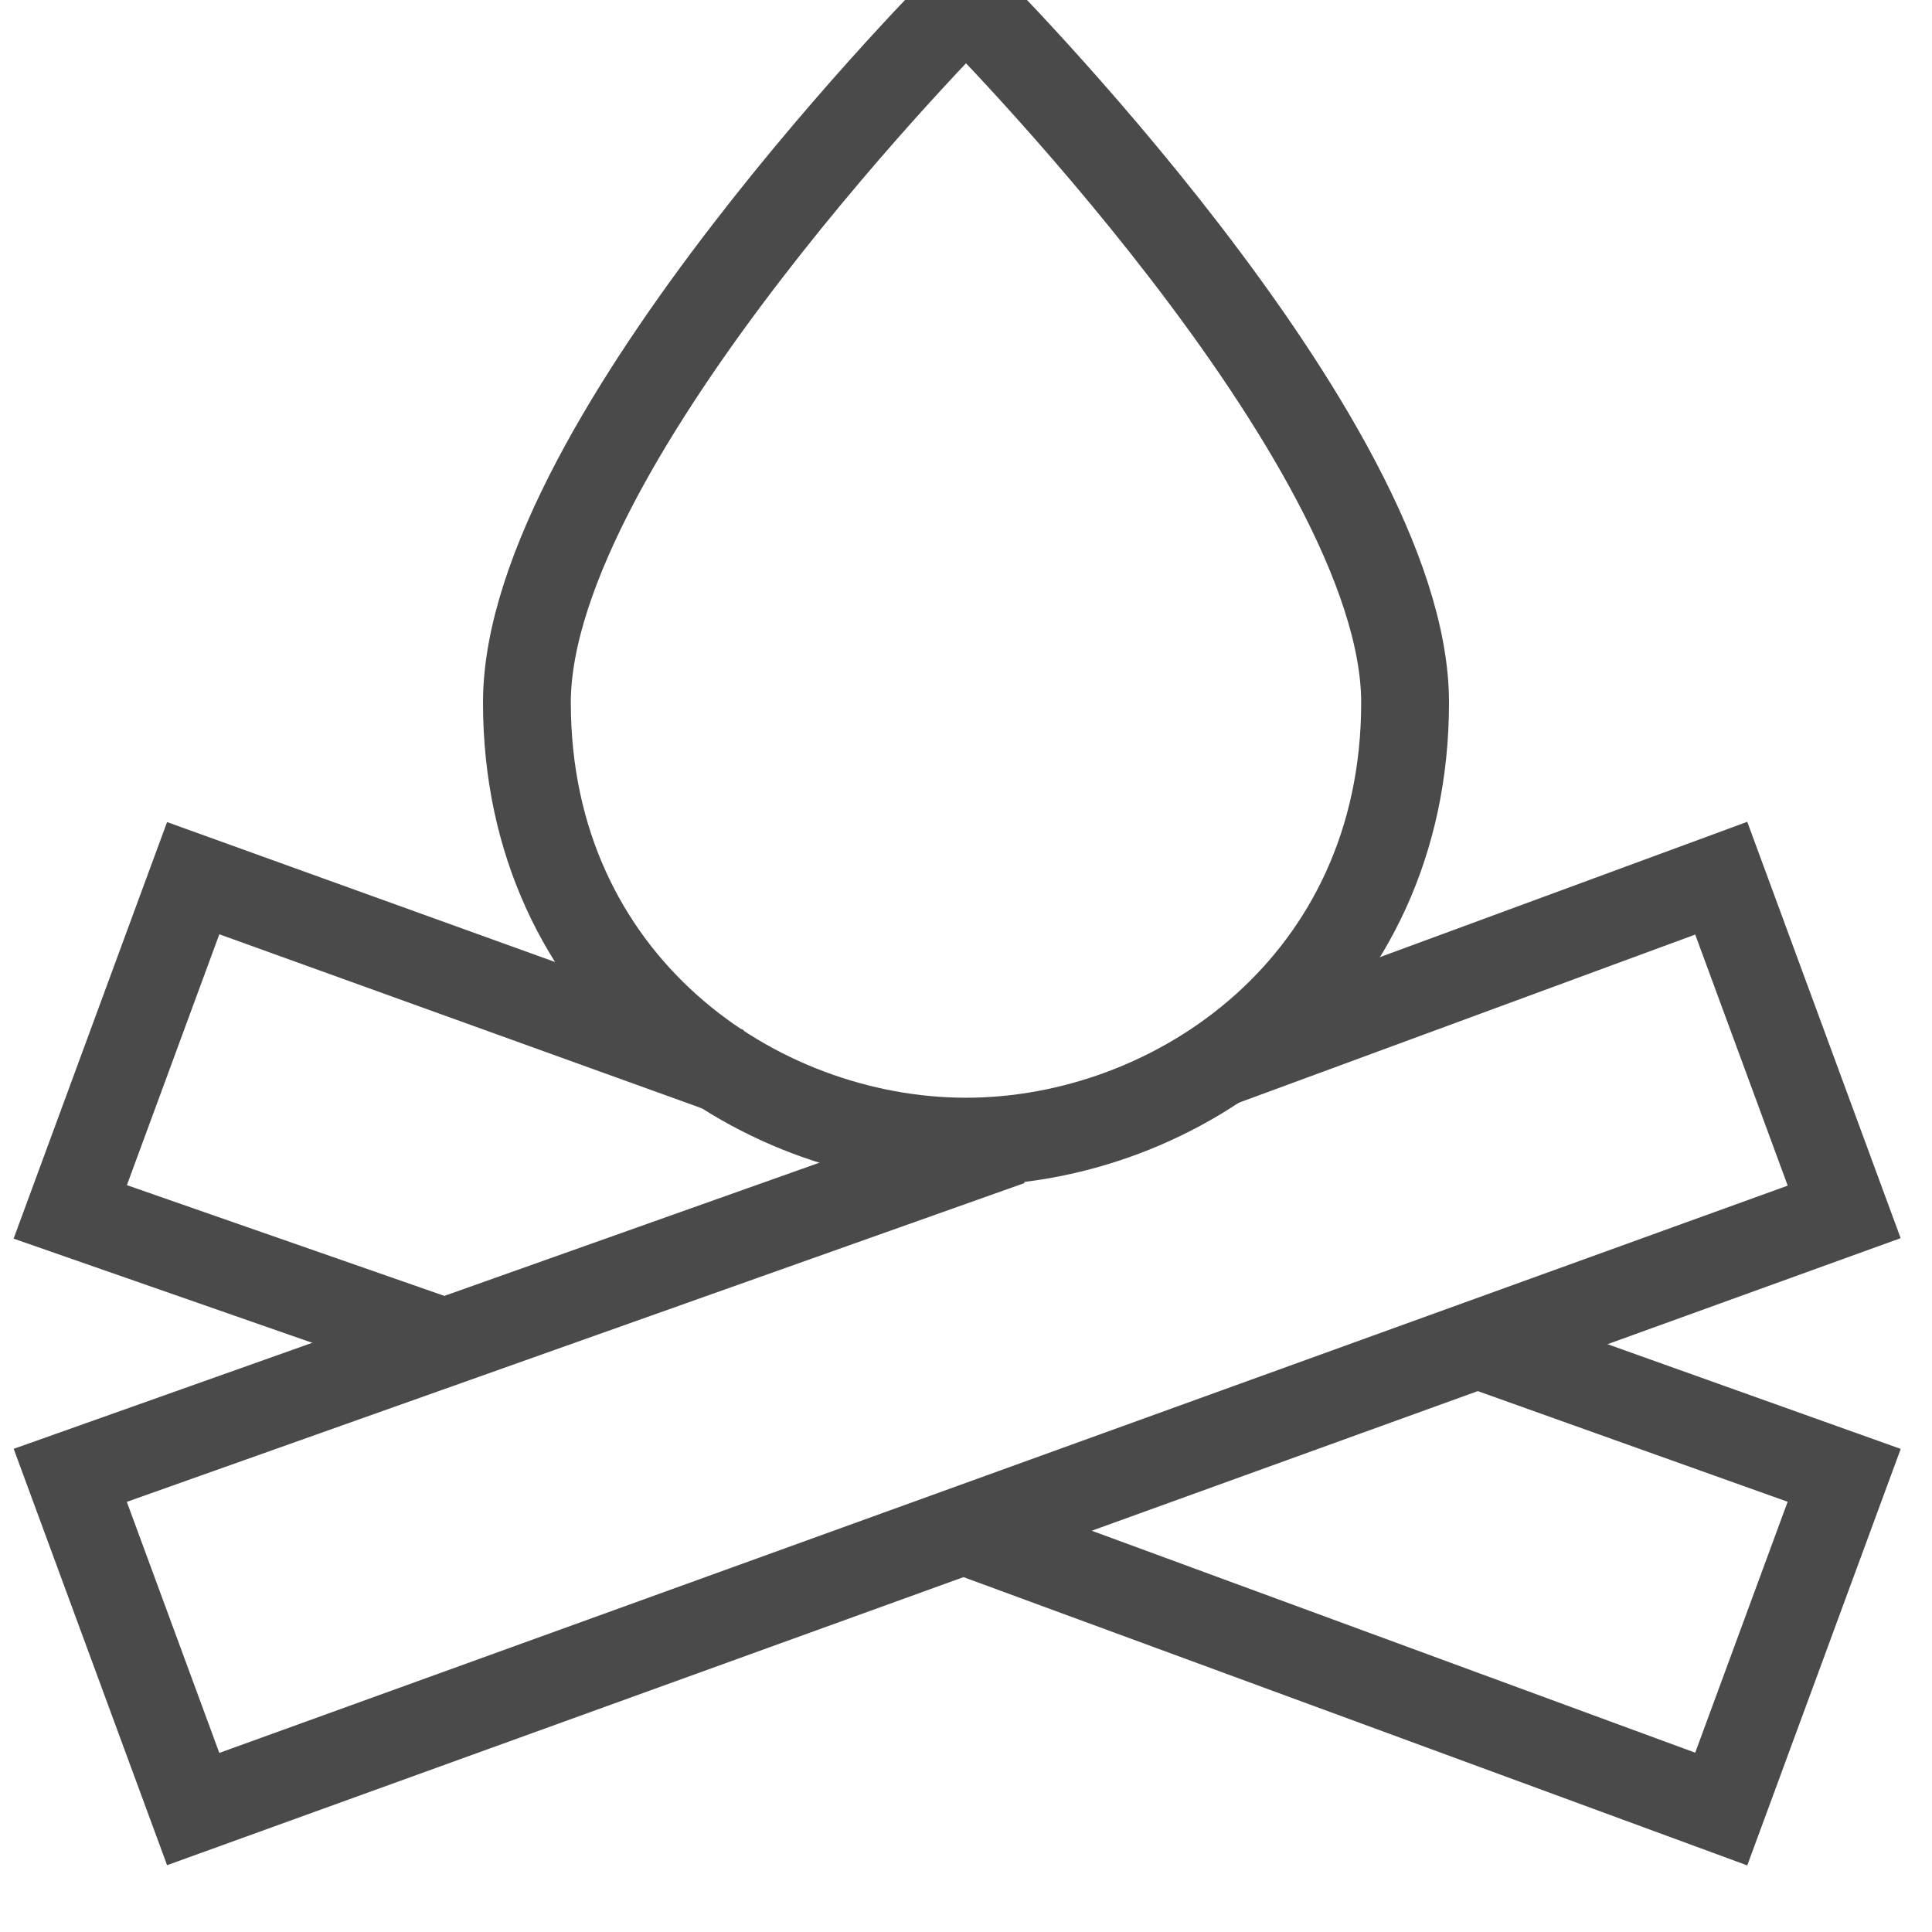
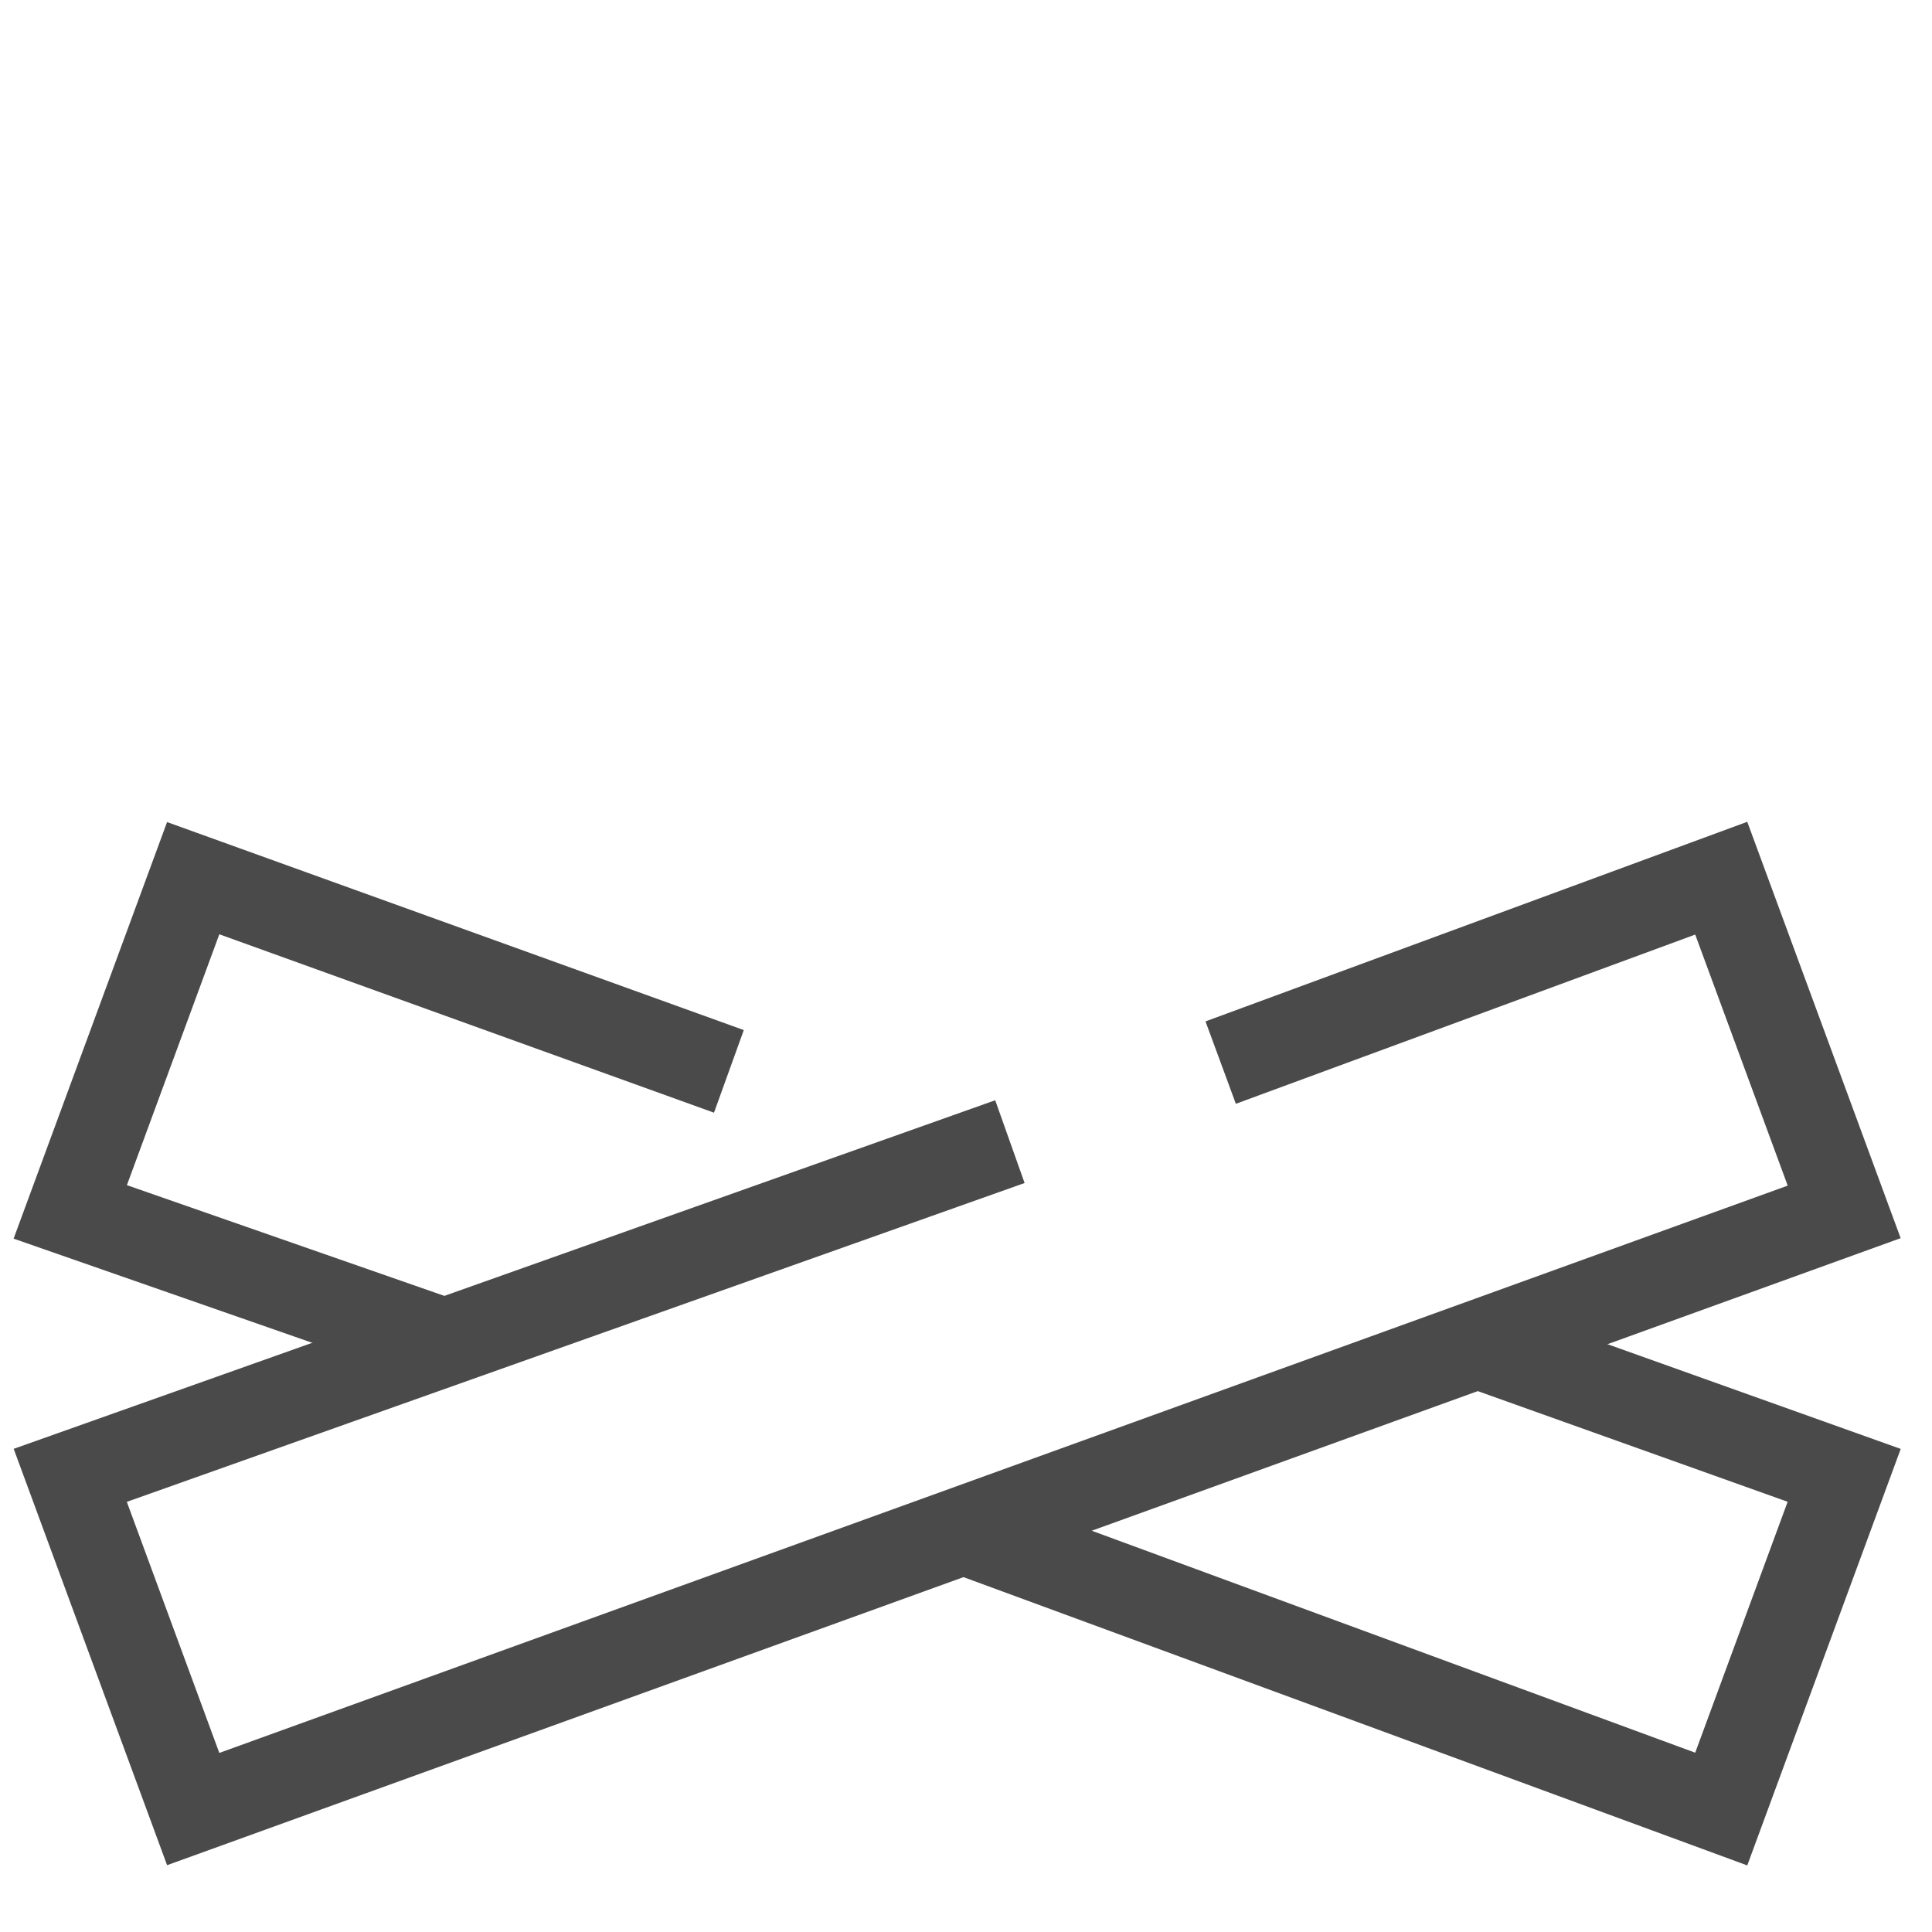
<svg xmlns="http://www.w3.org/2000/svg" width="22px" height="22px" viewBox="0 0 22 22" version="1.1">
  <title>icon</title>
  <desc>Created with Sketch.</desc>
  <g id="Backup" stroke="none" stroke-width="1" fill="none" fill-rule="evenodd">
    <g id="Imóvel-Interna-Full" transform="translate(-541, -1740)" stroke="#4A4A4A">
      <g id="infos-imovel" transform="translate(220, 1685)">
        <g id="icon" transform="translate(321, 55)">
          <polyline id="Shape" points="10.9 17.4 19.6 20.6 21 16.8 16.8 15.3" />
          <polyline id="Shape" points="8.3 12.2 2.2 10 0.8 13.8 5.1 15.3" />
          <polyline id="Shape" points="13.9 12.1 19.6 10 21 13.8 2.2 20.6 0.8 16.8 11.5 13" />
-           <path d="M6,8 C6,5 11,0 11,0 C11,0 16,5 16,8 C16,11.2 13.4,13 11,13 C8.6,13 6,11.2 6,8 L6,8 Z" id="Shape" />
        </g>
      </g>
    </g>
  </g>
</svg>